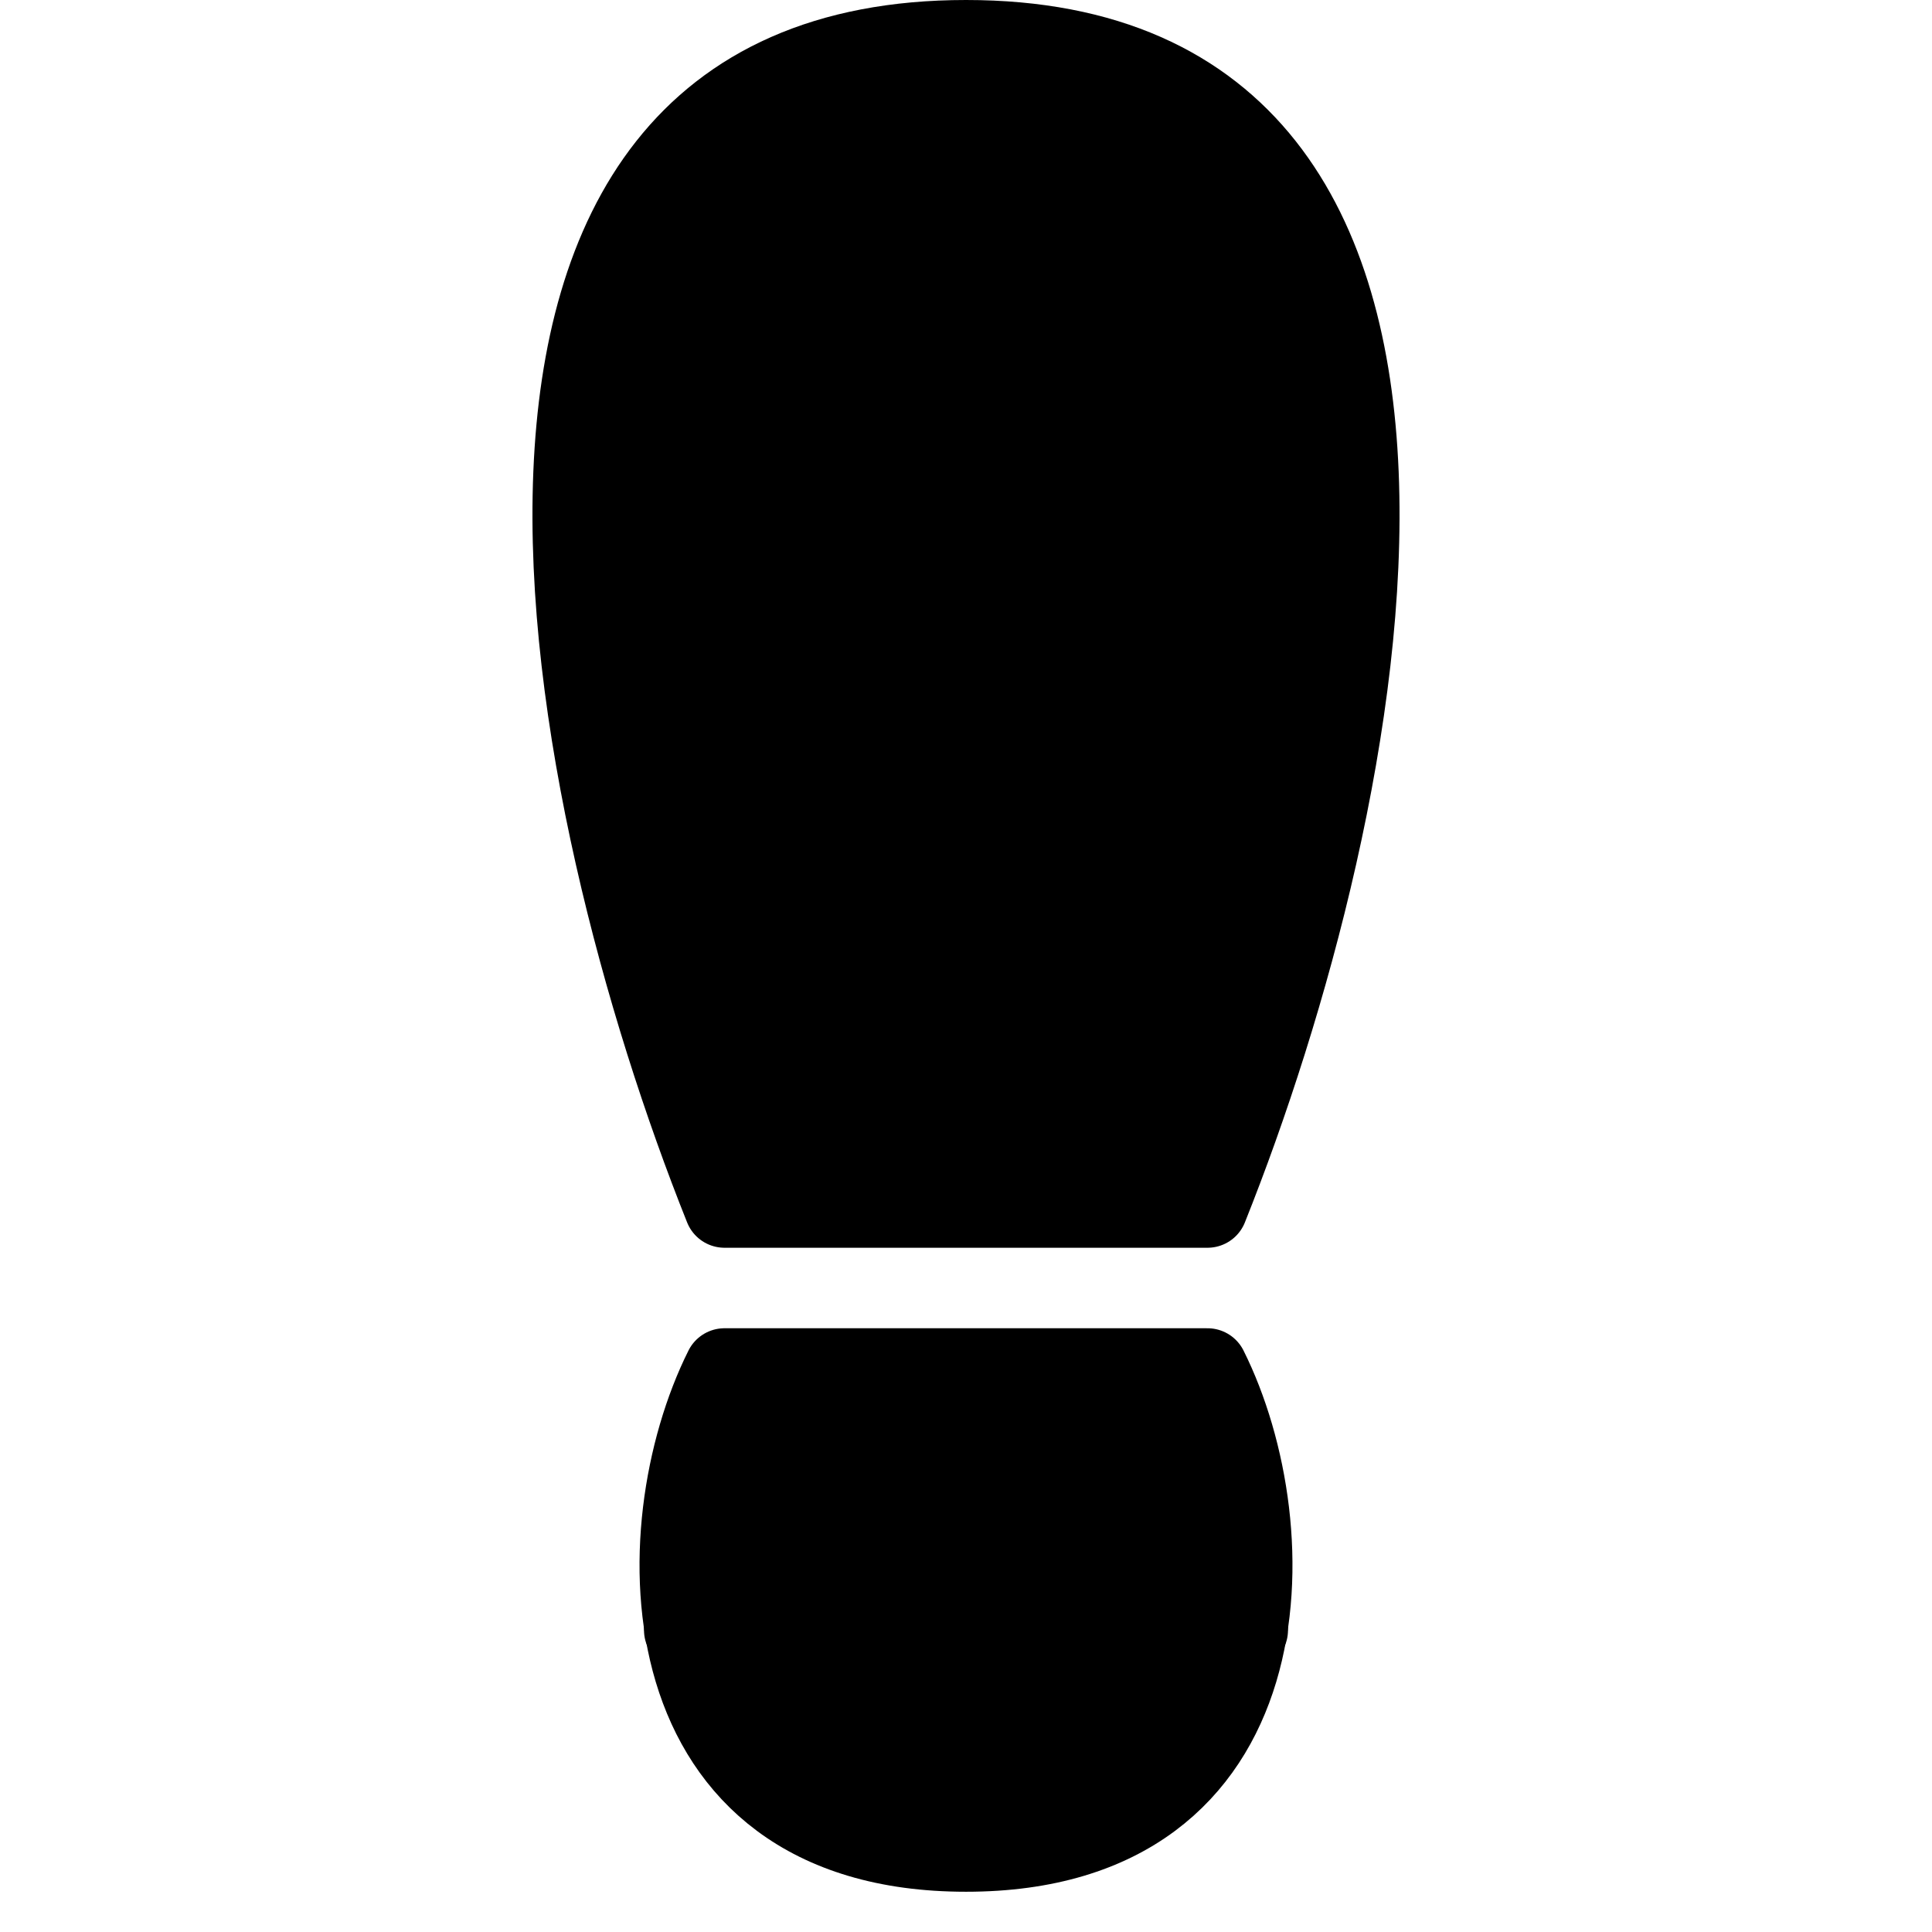
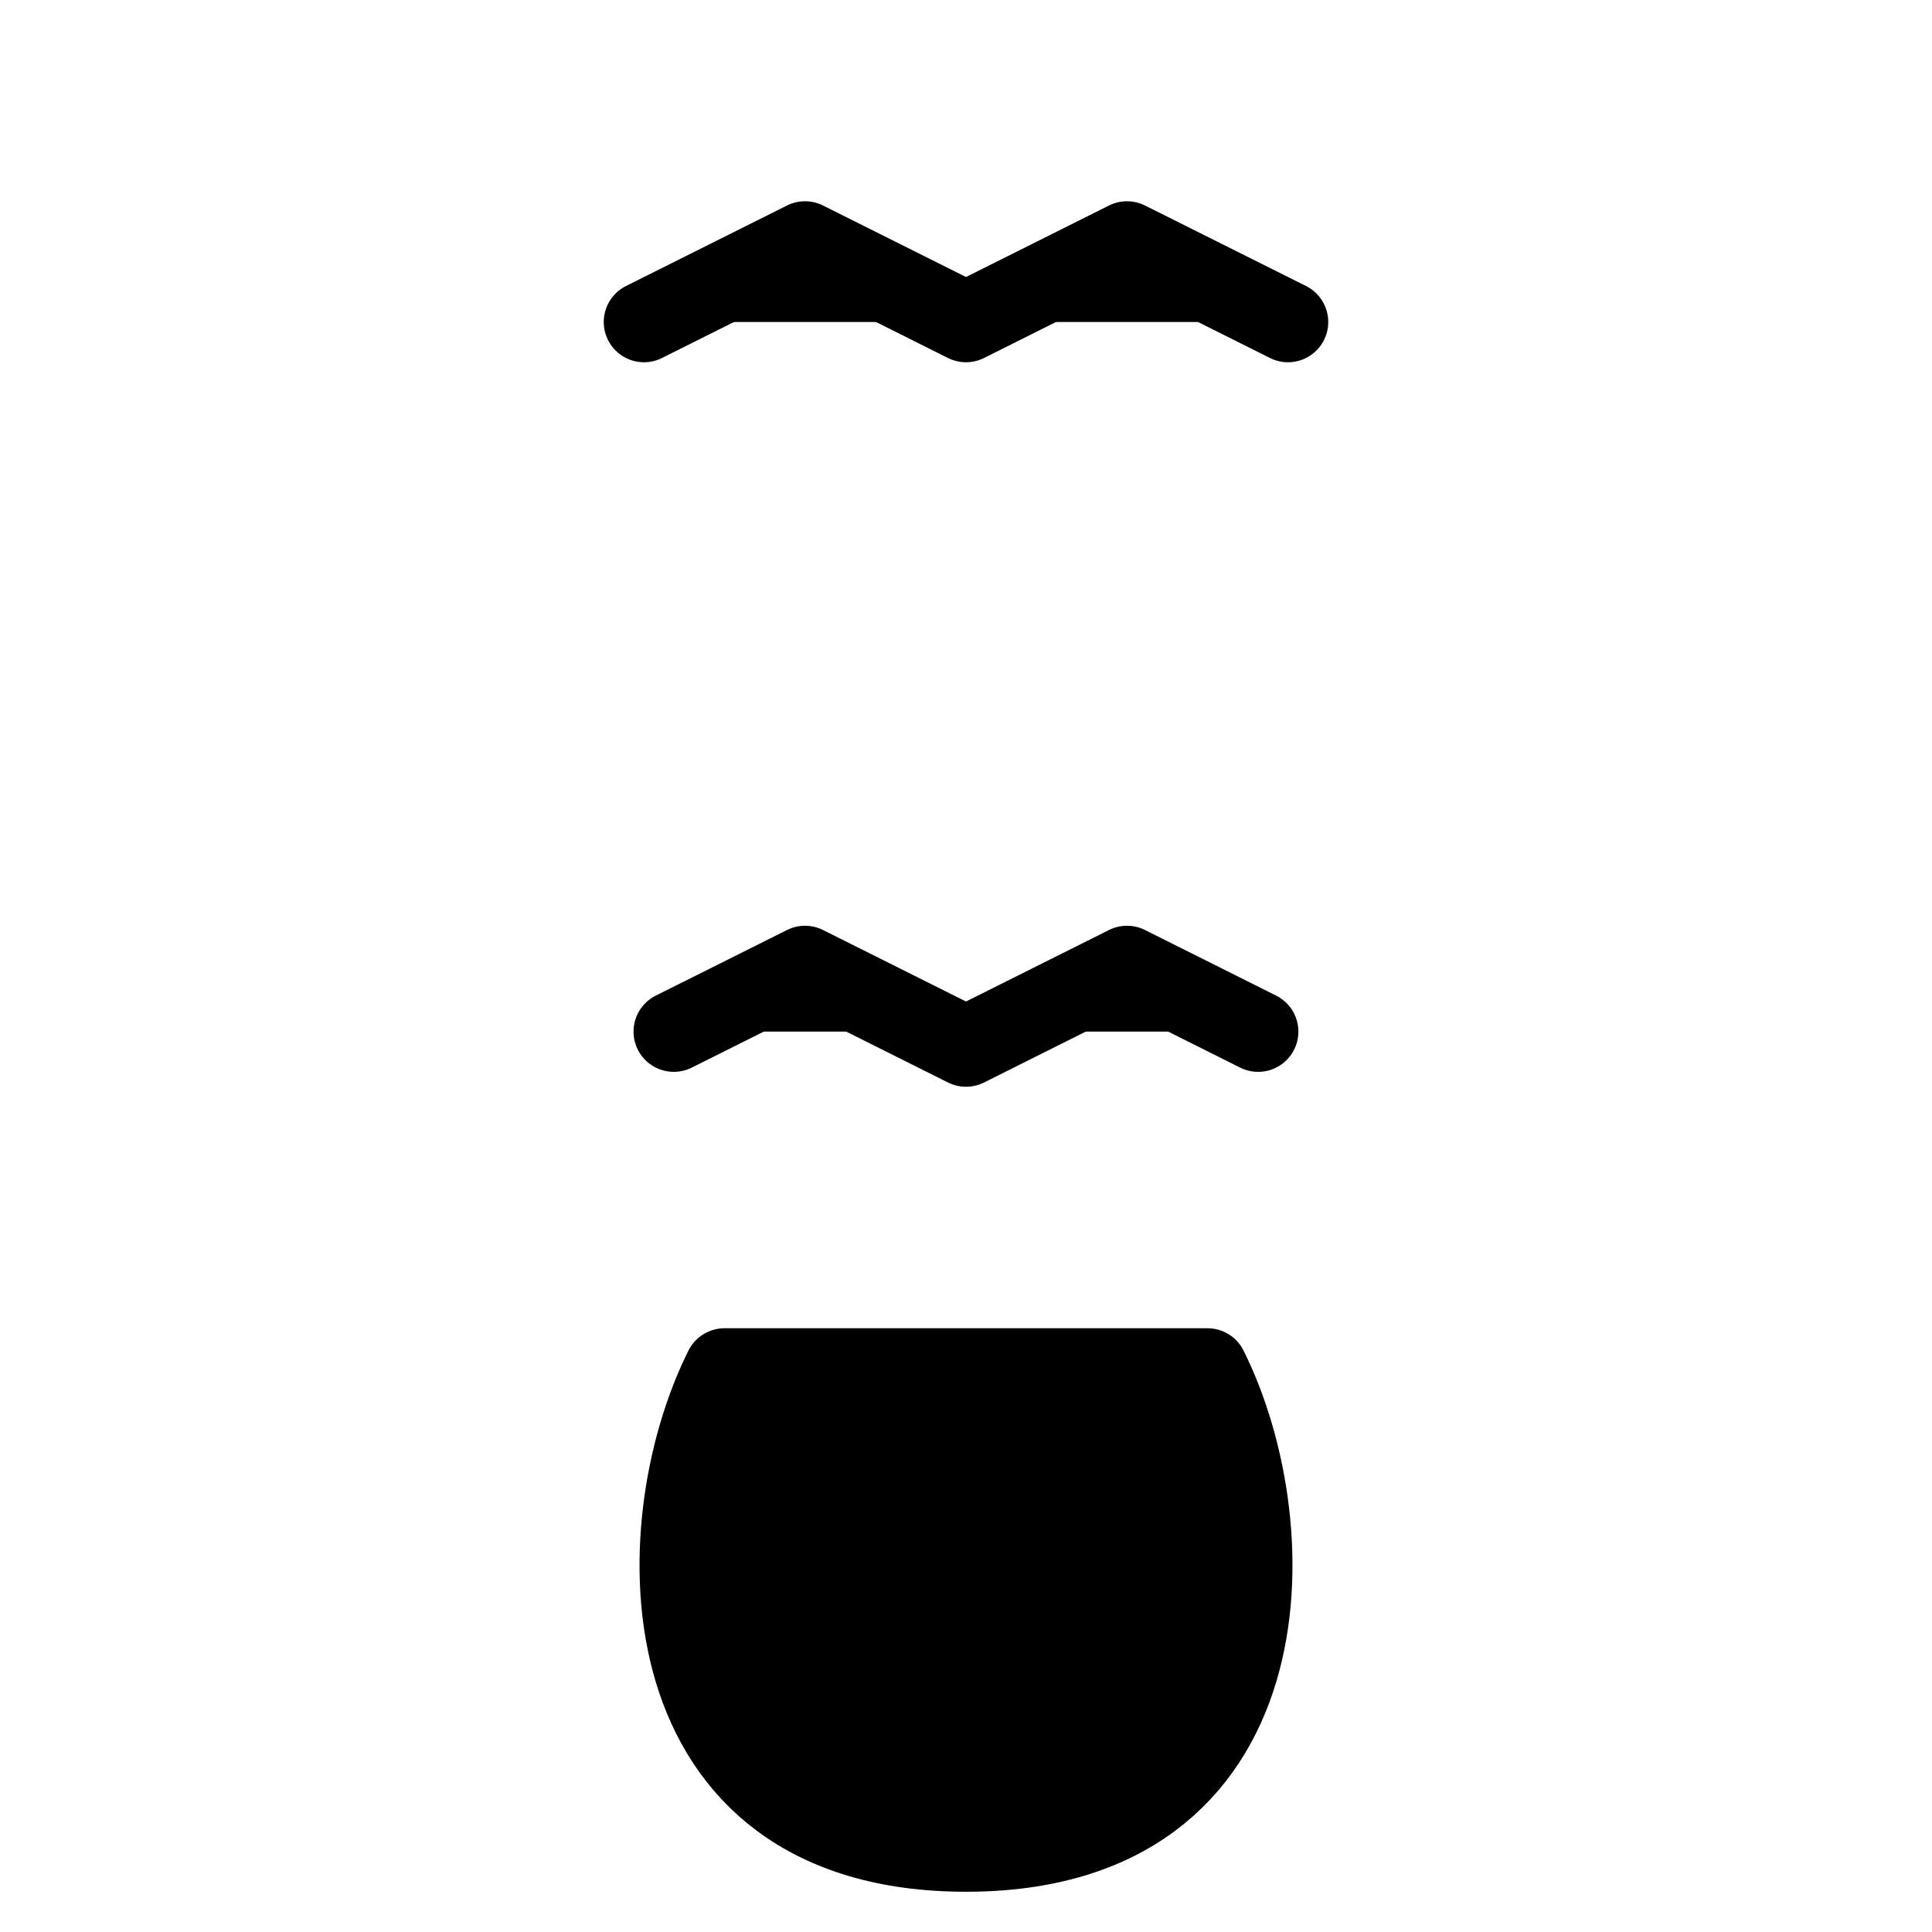
<svg xmlns="http://www.w3.org/2000/svg" id="icon-catalog2" viewBox="0 0 24 24">
-   <path d="M15 15H9C7 10 5 0.5 12 0.5C19 0.5 17 10 15 15Z" stroke="currentColor" stroke-linecap="round" stroke-linejoin="round" />
  <path d="M15 17H9C8 19 8 23 12 23C16 23 16 19 15 17Z" stroke="currentColor" stroke-linecap="round" stroke-linejoin="round" />
  <path d="M8.37 12.815L10 12L12 13L14 12L15.629 12.815" stroke="currentColor" stroke-linecap="round" stroke-linejoin="round" />
-   <path d="M8 10L10 9L12 10L14 9L16 10" stroke="currentColor" stroke-linecap="round" stroke-linejoin="round" />
-   <path d="M8.5 20.25L10 19.5L12 20.5L14 19.5L15.5 20.25" stroke="currentColor" stroke-linecap="round" stroke-linejoin="round" />
-   <path d="M7.314 6.657L8 7L10 6L11.999 7L13.999 6L15.999 7L16.732 6.634" stroke="currentColor" stroke-linecap="round" stroke-linejoin="round" />
  <path d="M8 4L10 3L12 4L14 3L16 4" stroke="currentColor" stroke-linecap="round" stroke-linejoin="round" />
</svg>